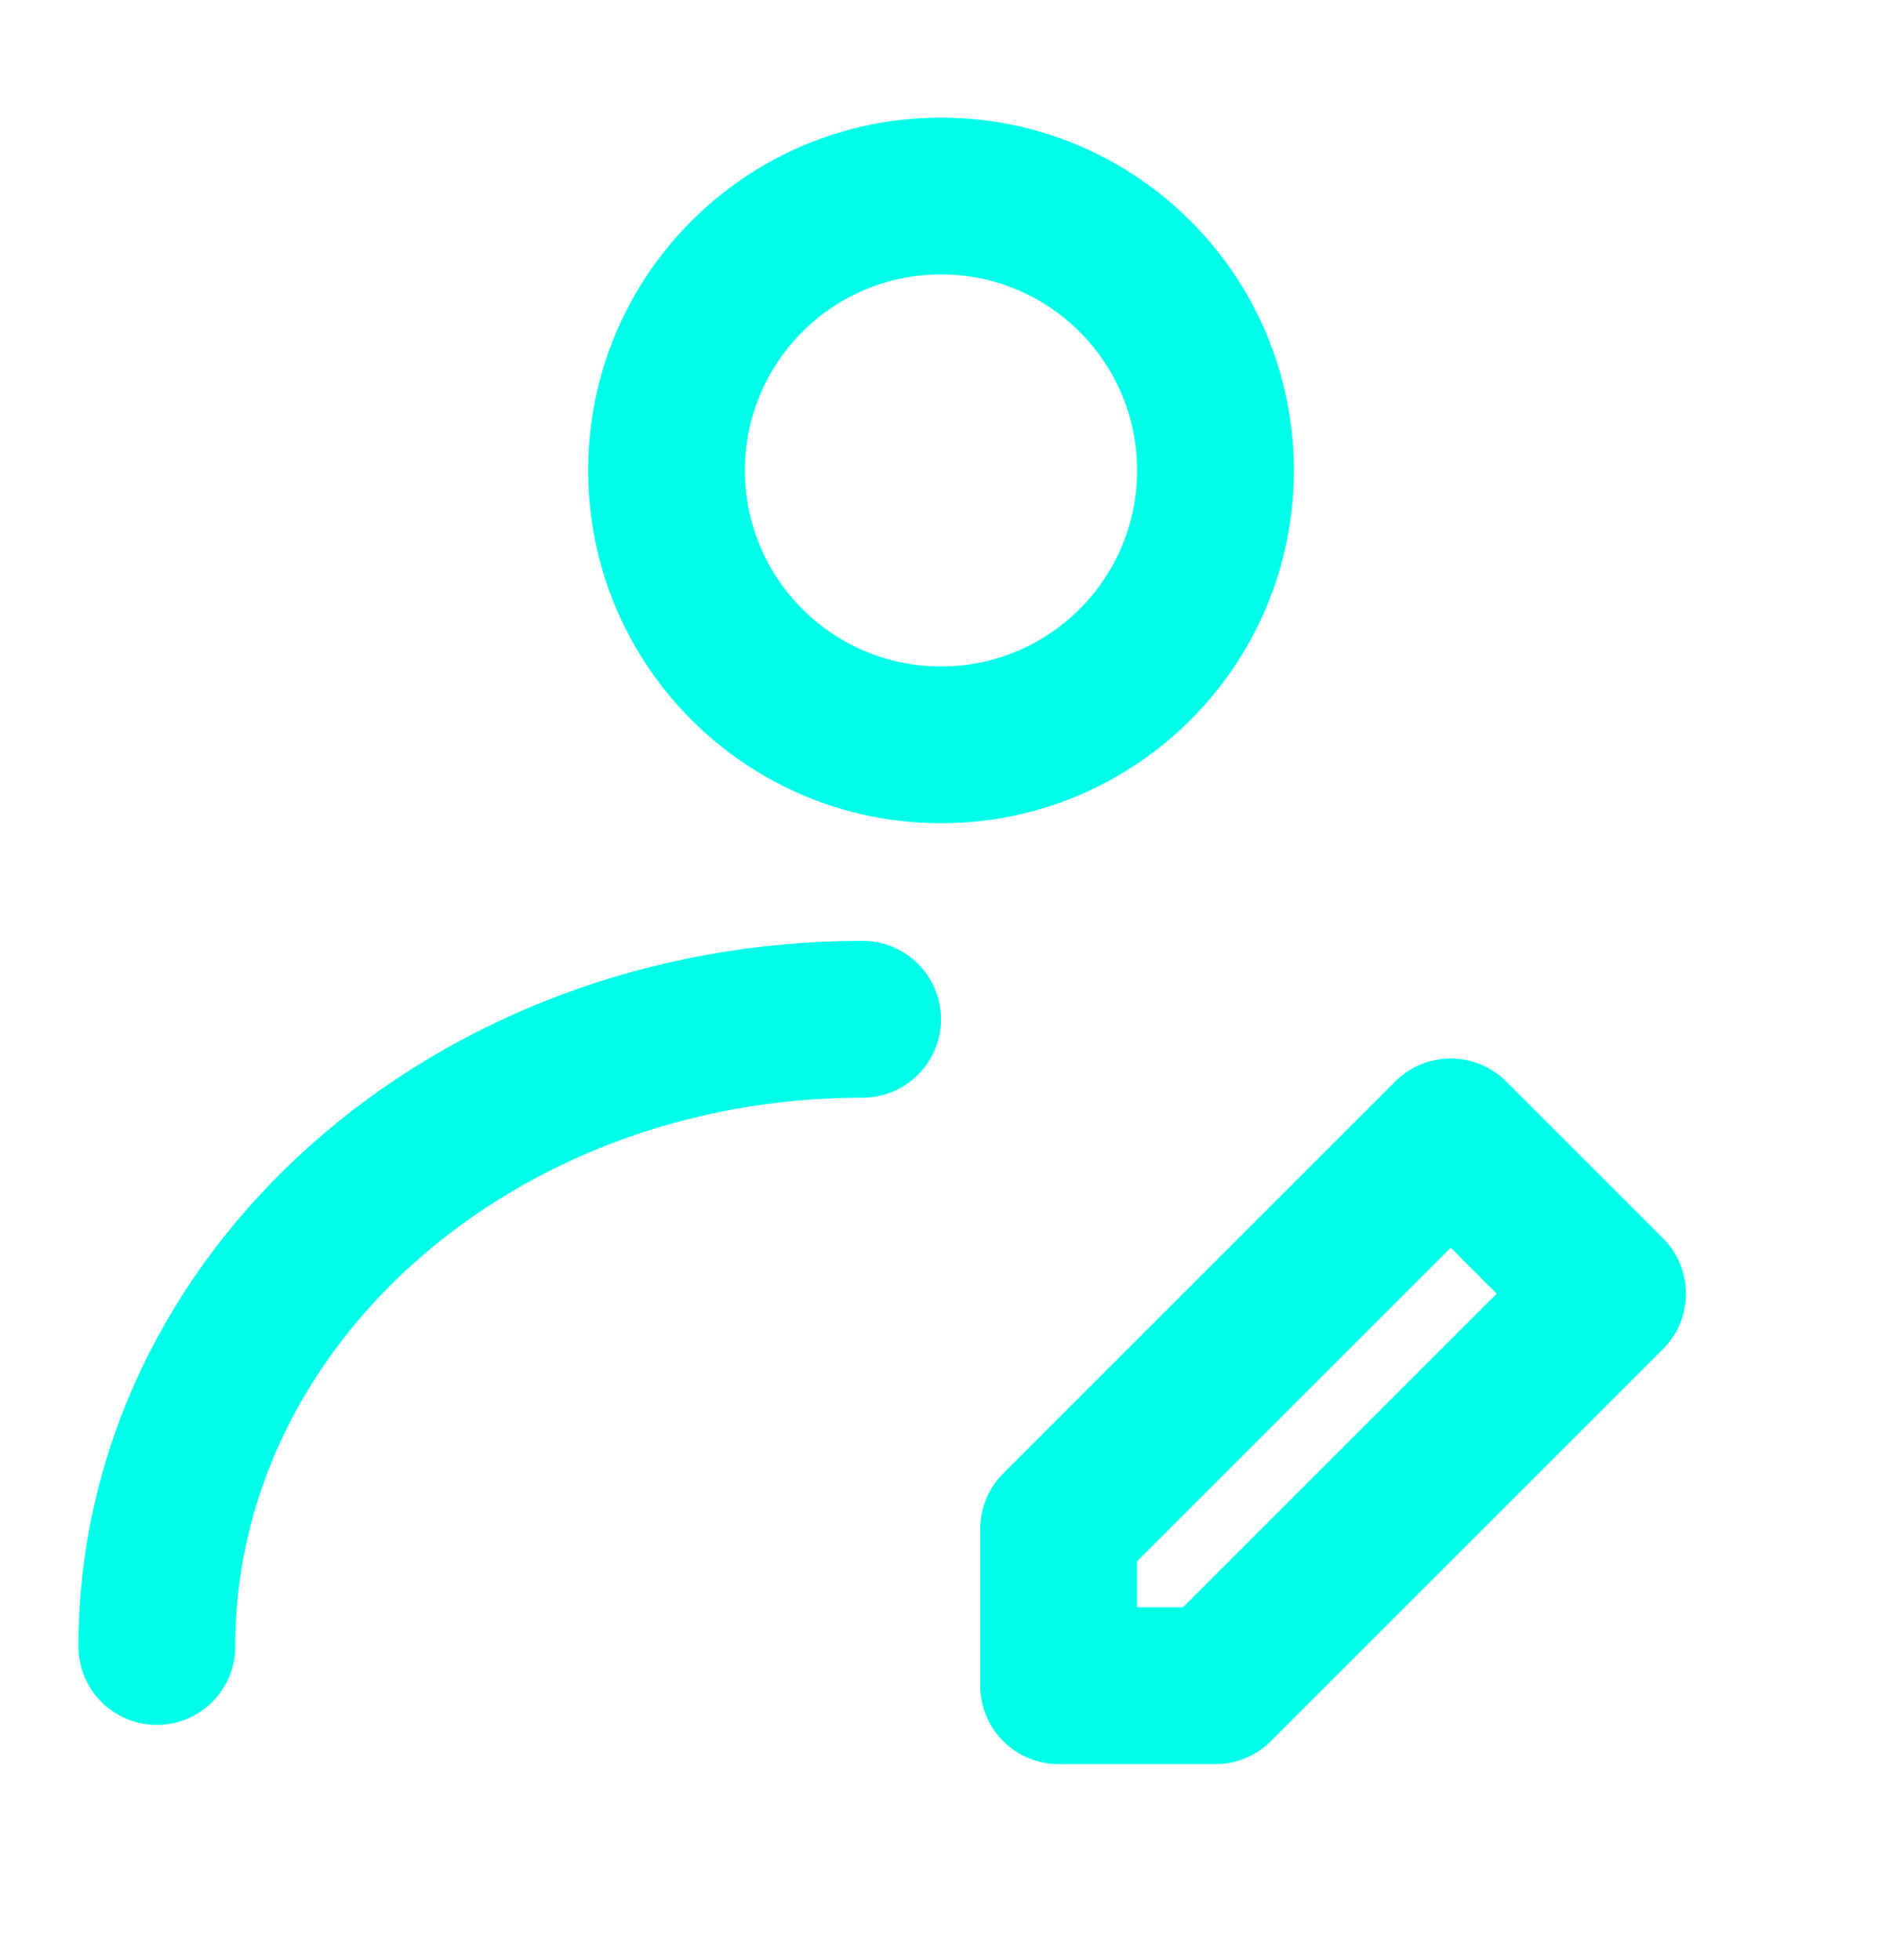
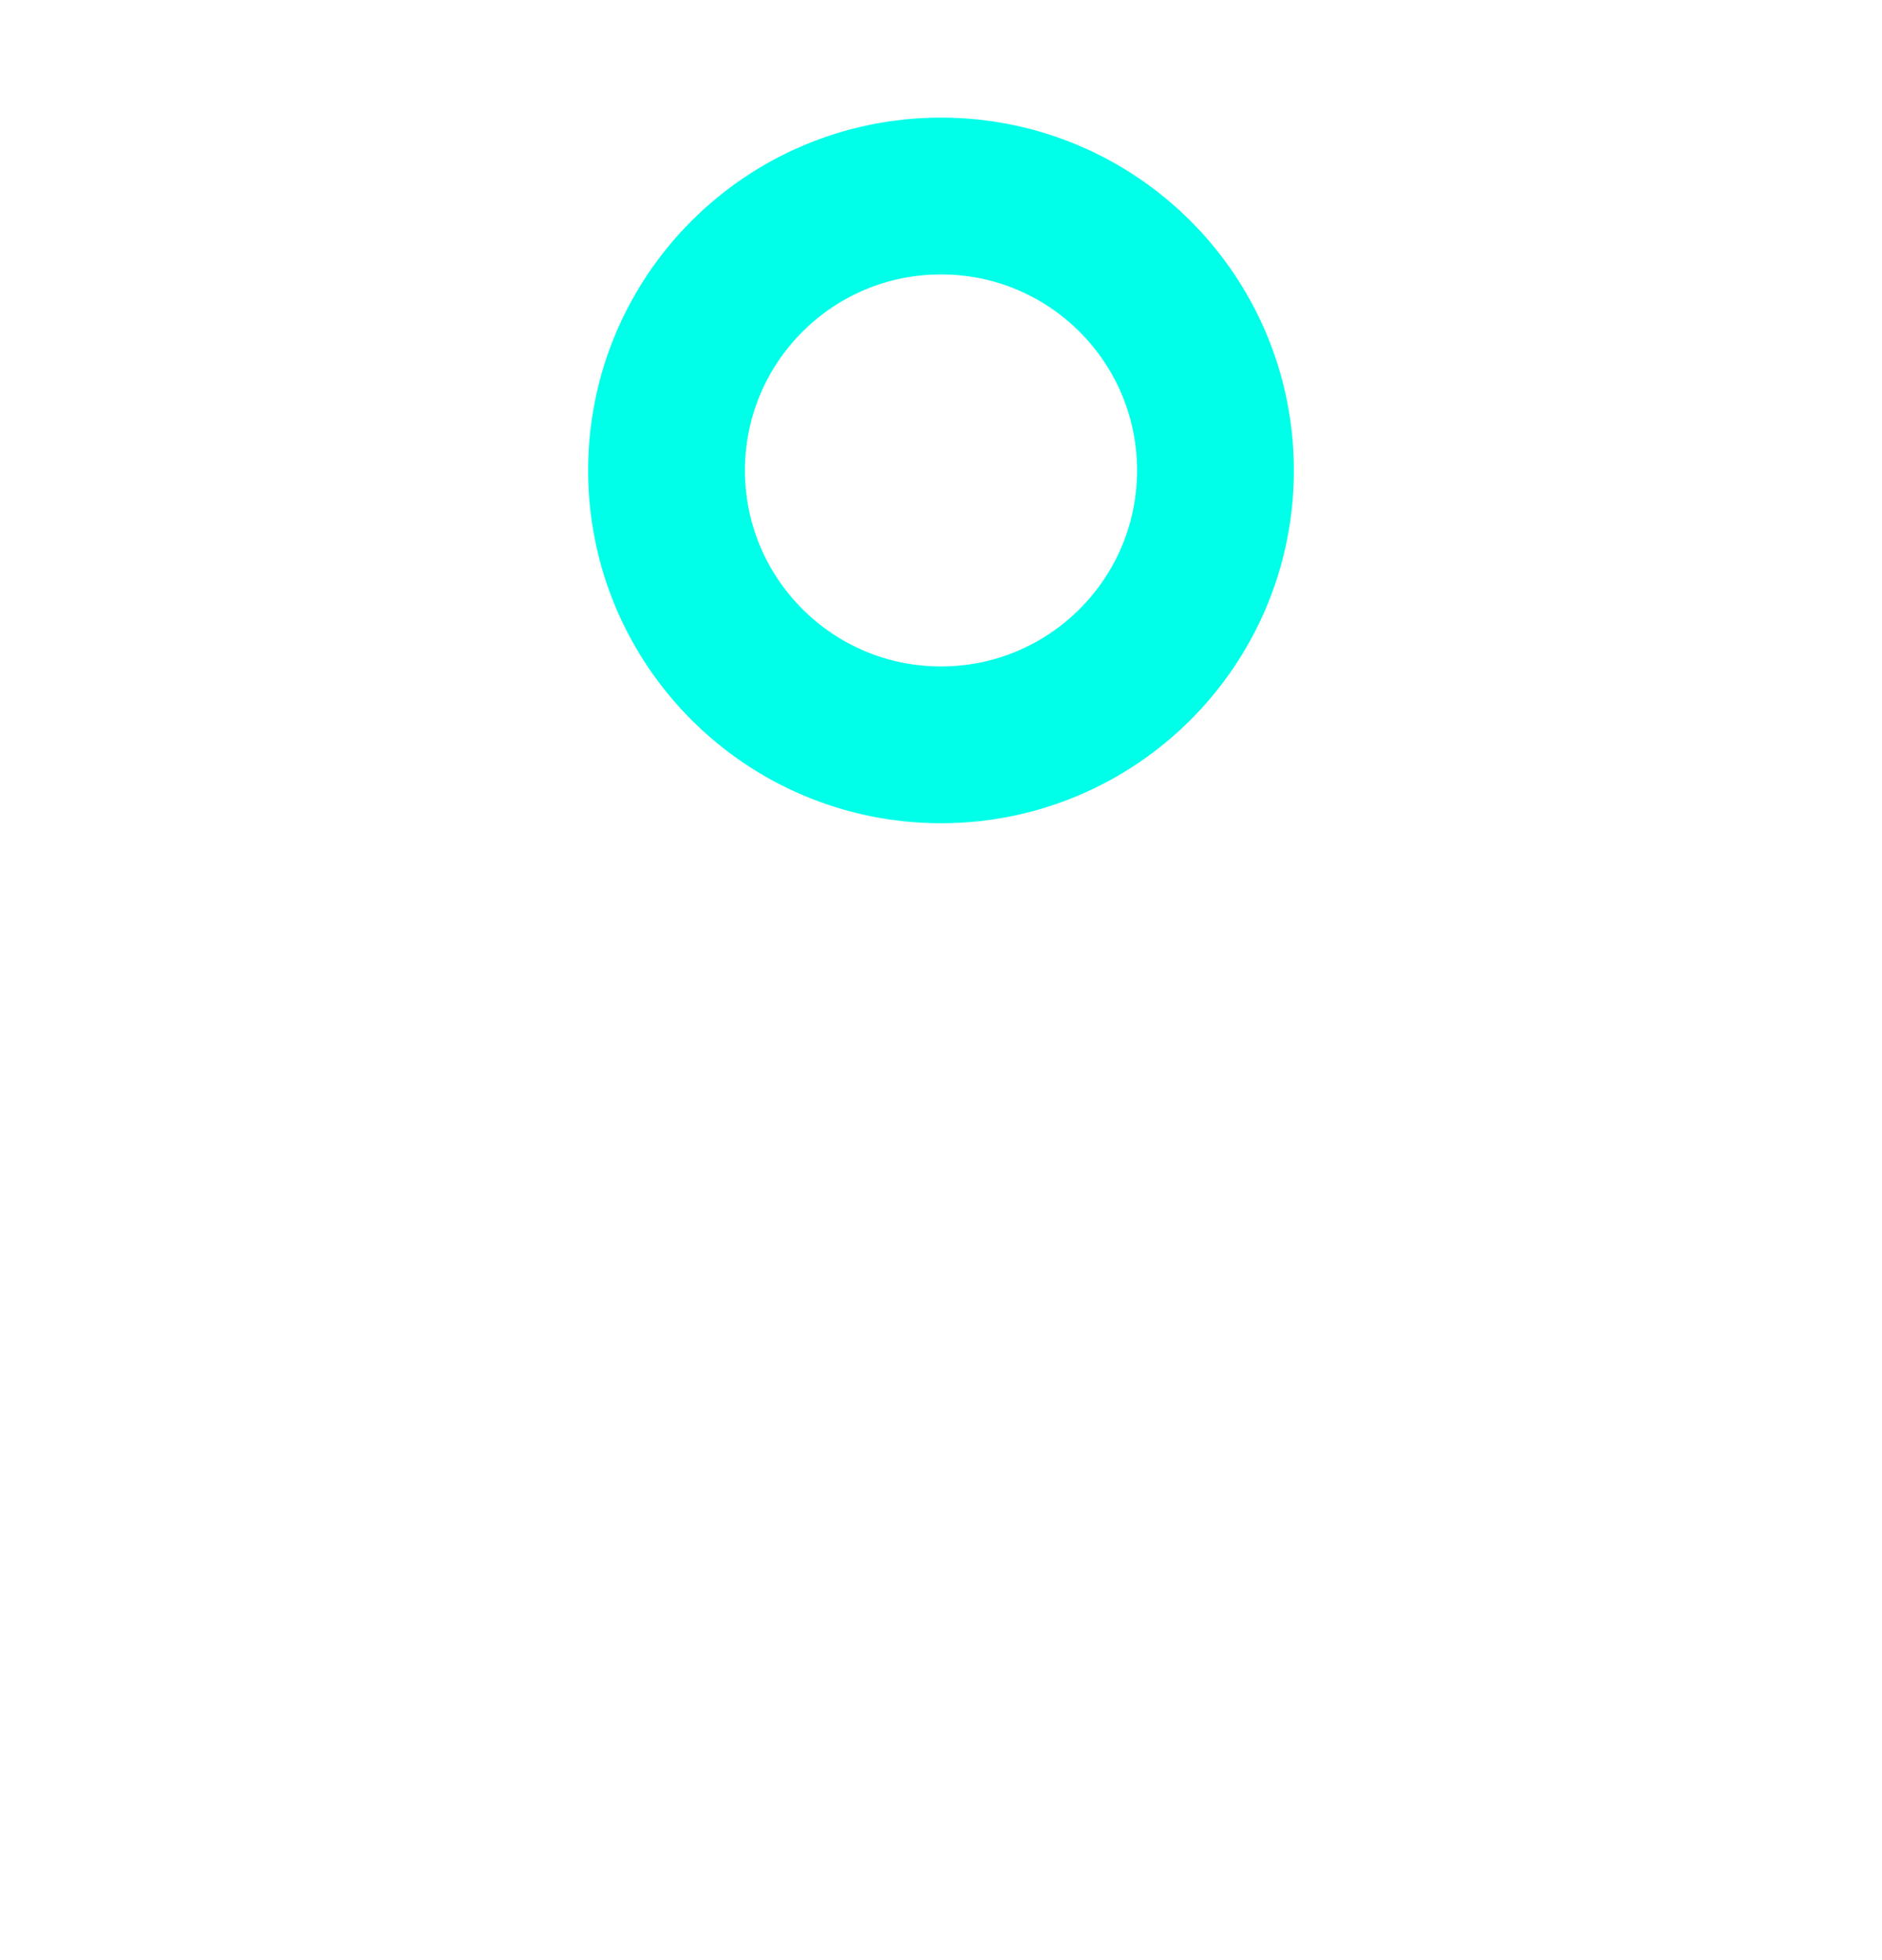
<svg xmlns="http://www.w3.org/2000/svg" width="24" height="25" viewBox="0 0 24 25" fill="none">
  <path d="M12 9.5C13.933 9.5 15.5 7.933 15.5 6C15.5 4.067 13.933 2.5 12 2.5C10.067 2.5 8.5 4.067 8.5 6C8.5 7.933 10.067 9.5 12 9.5Z" stroke="#00FFE8" stroke-width="2" stroke-linecap="round" stroke-linejoin="round" />
-   <path d="M2 21C2 16.581 6.029 13 11 13M15.5 21.5L20.5 16.5L18.5 14.5L13.5 19.5V21.5H15.5Z" stroke="#00FFE8" stroke-width="2" stroke-linecap="round" stroke-linejoin="round" />
</svg>